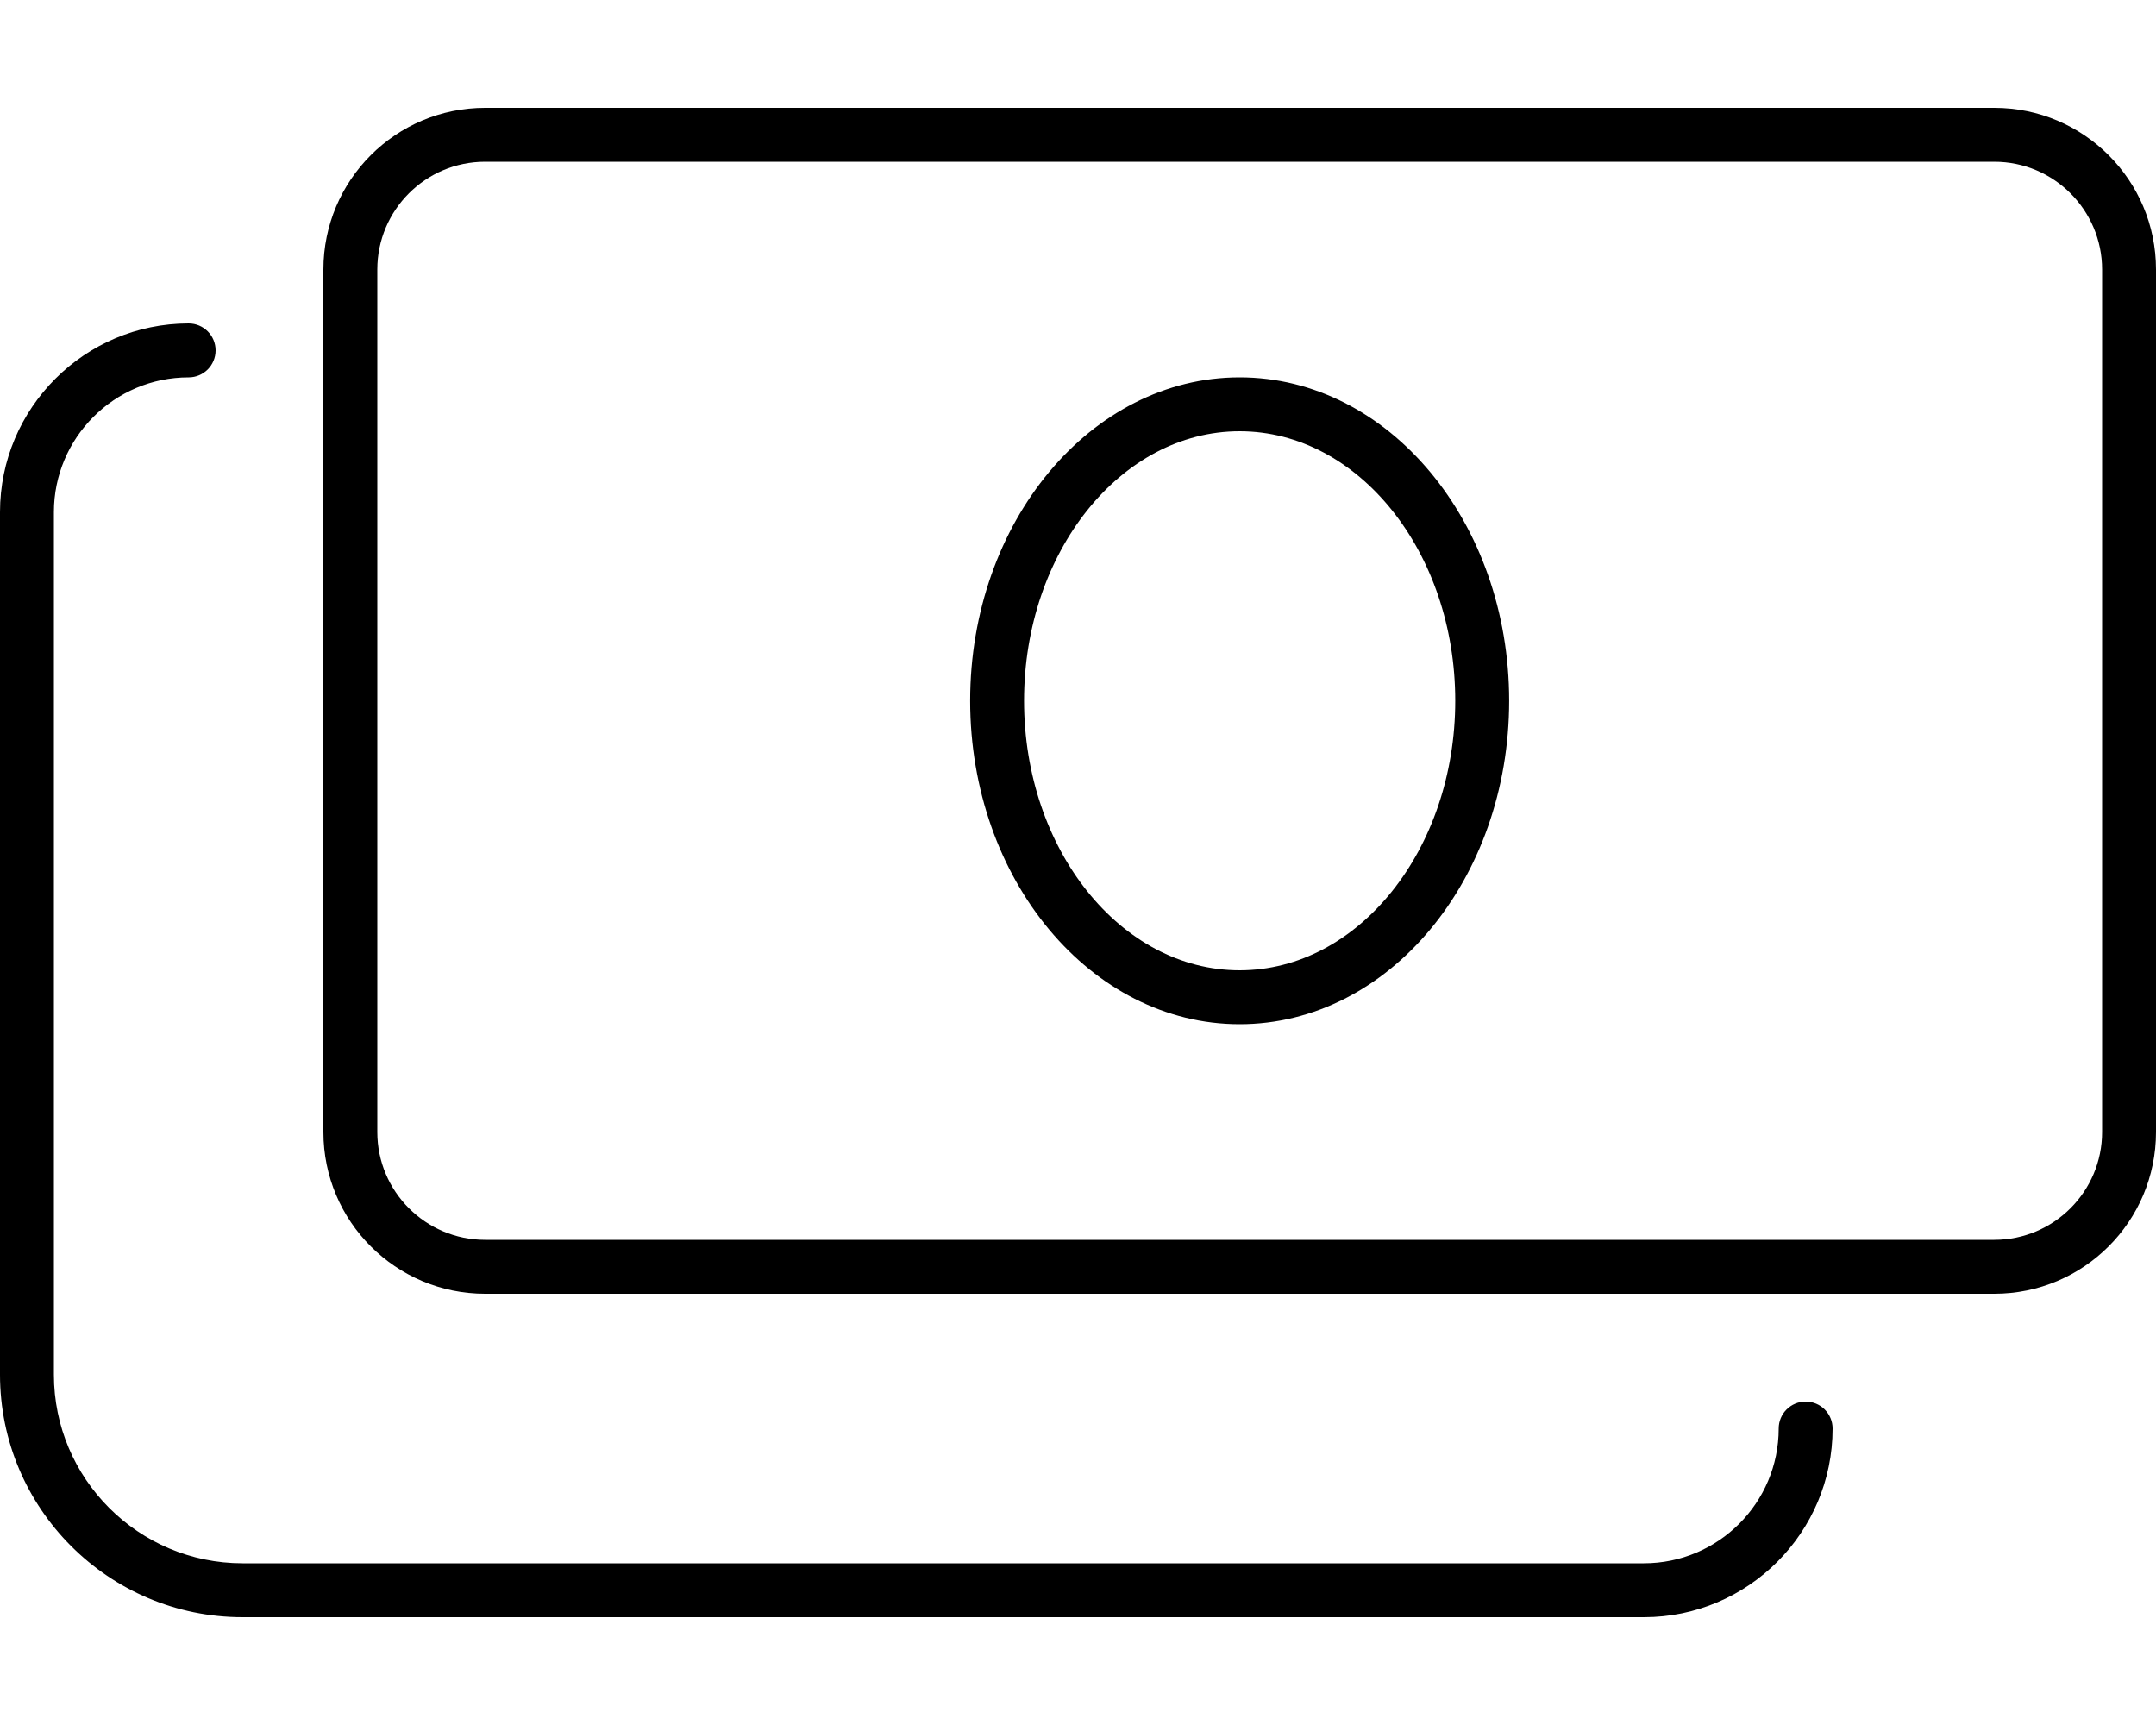
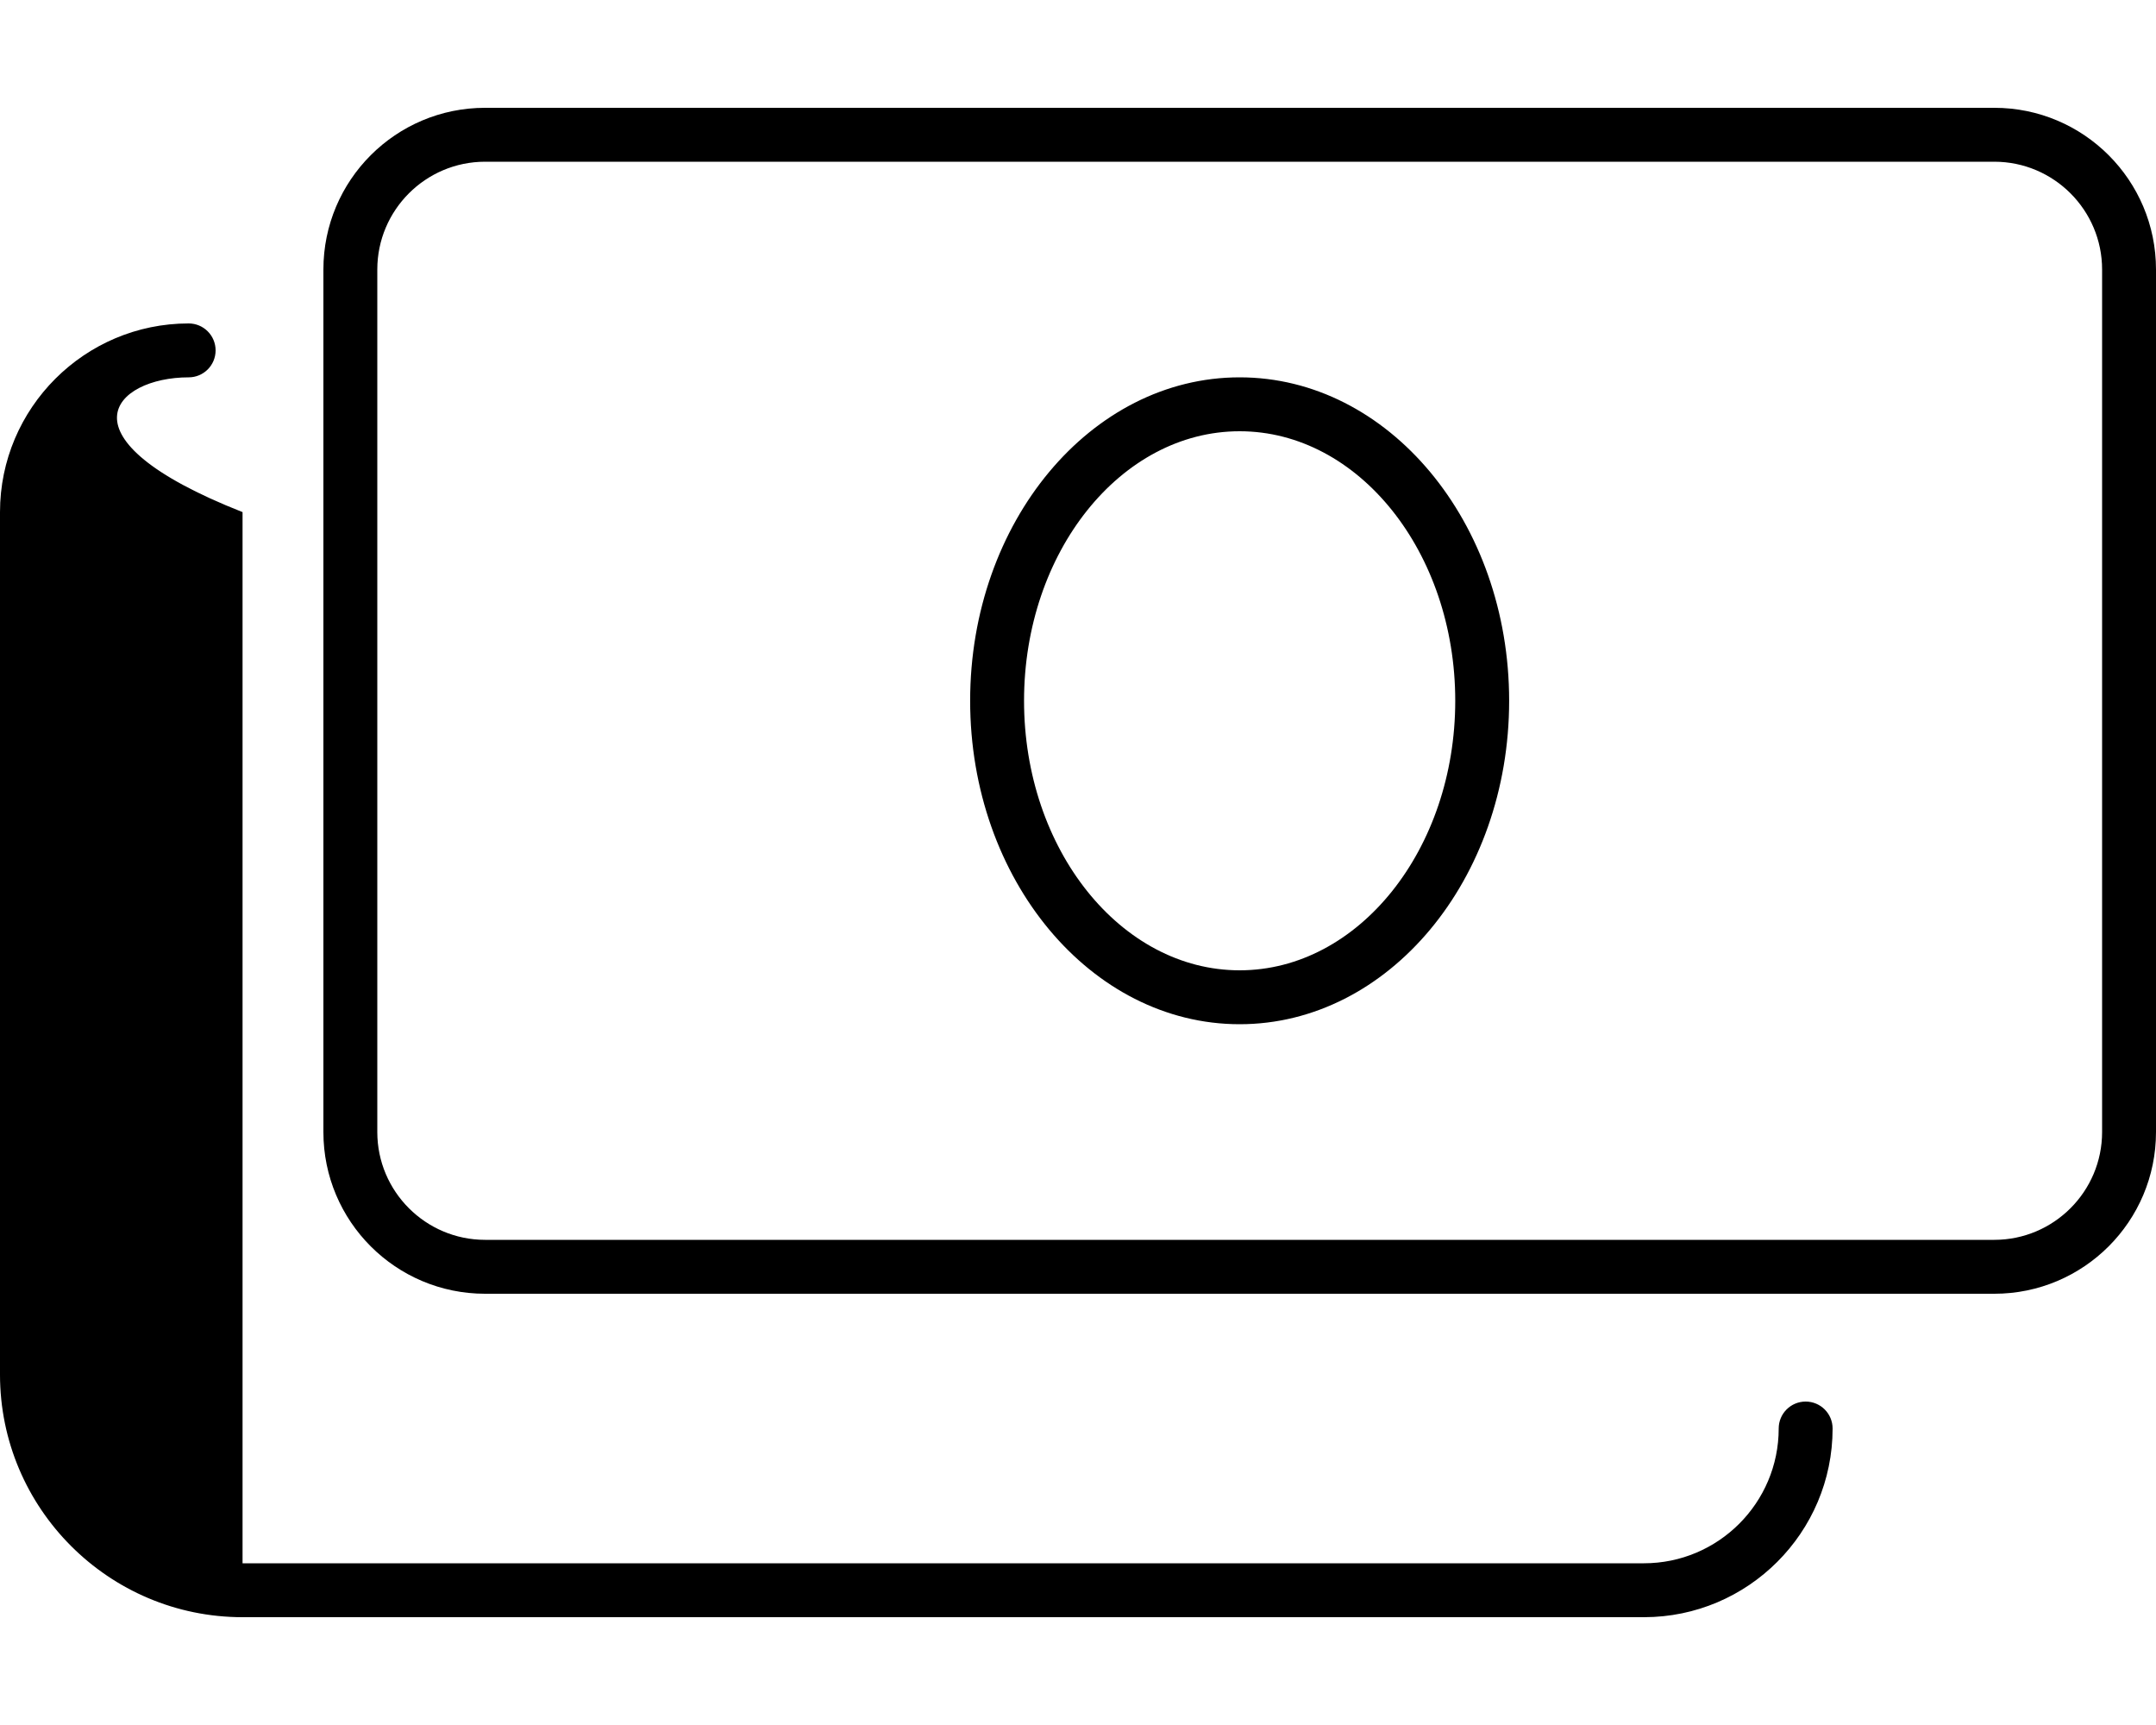
<svg xmlns="http://www.w3.org/2000/svg" viewBox="0 0 640 512">
-   <path d="M592 32H144C117.492 32 96 53.492 96 80V336C96 362.508 117.492 384 144 384H592C618.512 384 640 362.508 640 336V80C640 53.492 618.512 32 592 32ZM624 336C624 353.645 609.645 368 592 368H144C126.355 368 112 353.645 112 336V80C112 62.355 126.355 48 144 48H592C609.645 48 624 62.355 624 80V336ZM367.984 112C323.801 112 287.984 154.98 287.984 208C287.984 261.018 323.801 304 367.984 304S447.984 261.018 447.984 208C447.984 154.98 412.168 112 367.984 112ZM367.984 288C332.695 288 303.984 252.111 303.984 208S332.695 128 367.984 128S431.984 163.889 431.984 208S403.273 288 367.984 288ZM536 416C531.578 416 528 419.578 528 424C528 446.062 510.062 464 488 464H72C41.125 464 16 438.875 16 408V152C16 129.938 33.938 112 56 112C60.422 112 64 108.422 64 104S60.422 96 56 96C25.125 96 0 121.125 0 152V408C0 447.703 32.297 480 72 480H488C518.875 480 544 454.875 544 424C544 419.578 540.422 416 536 416Z" />
+   <path d="M592 32H144C117.492 32 96 53.492 96 80V336C96 362.508 117.492 384 144 384H592C618.512 384 640 362.508 640 336V80C640 53.492 618.512 32 592 32ZM624 336C624 353.645 609.645 368 592 368H144C126.355 368 112 353.645 112 336V80C112 62.355 126.355 48 144 48H592C609.645 48 624 62.355 624 80V336ZM367.984 112C323.801 112 287.984 154.98 287.984 208C287.984 261.018 323.801 304 367.984 304S447.984 261.018 447.984 208C447.984 154.98 412.168 112 367.984 112ZM367.984 288C332.695 288 303.984 252.111 303.984 208S332.695 128 367.984 128S431.984 163.889 431.984 208S403.273 288 367.984 288ZM536 416C531.578 416 528 419.578 528 424C528 446.062 510.062 464 488 464H72V152C16 129.938 33.938 112 56 112C60.422 112 64 108.422 64 104S60.422 96 56 96C25.125 96 0 121.125 0 152V408C0 447.703 32.297 480 72 480H488C518.875 480 544 454.875 544 424C544 419.578 540.422 416 536 416Z" />
</svg>